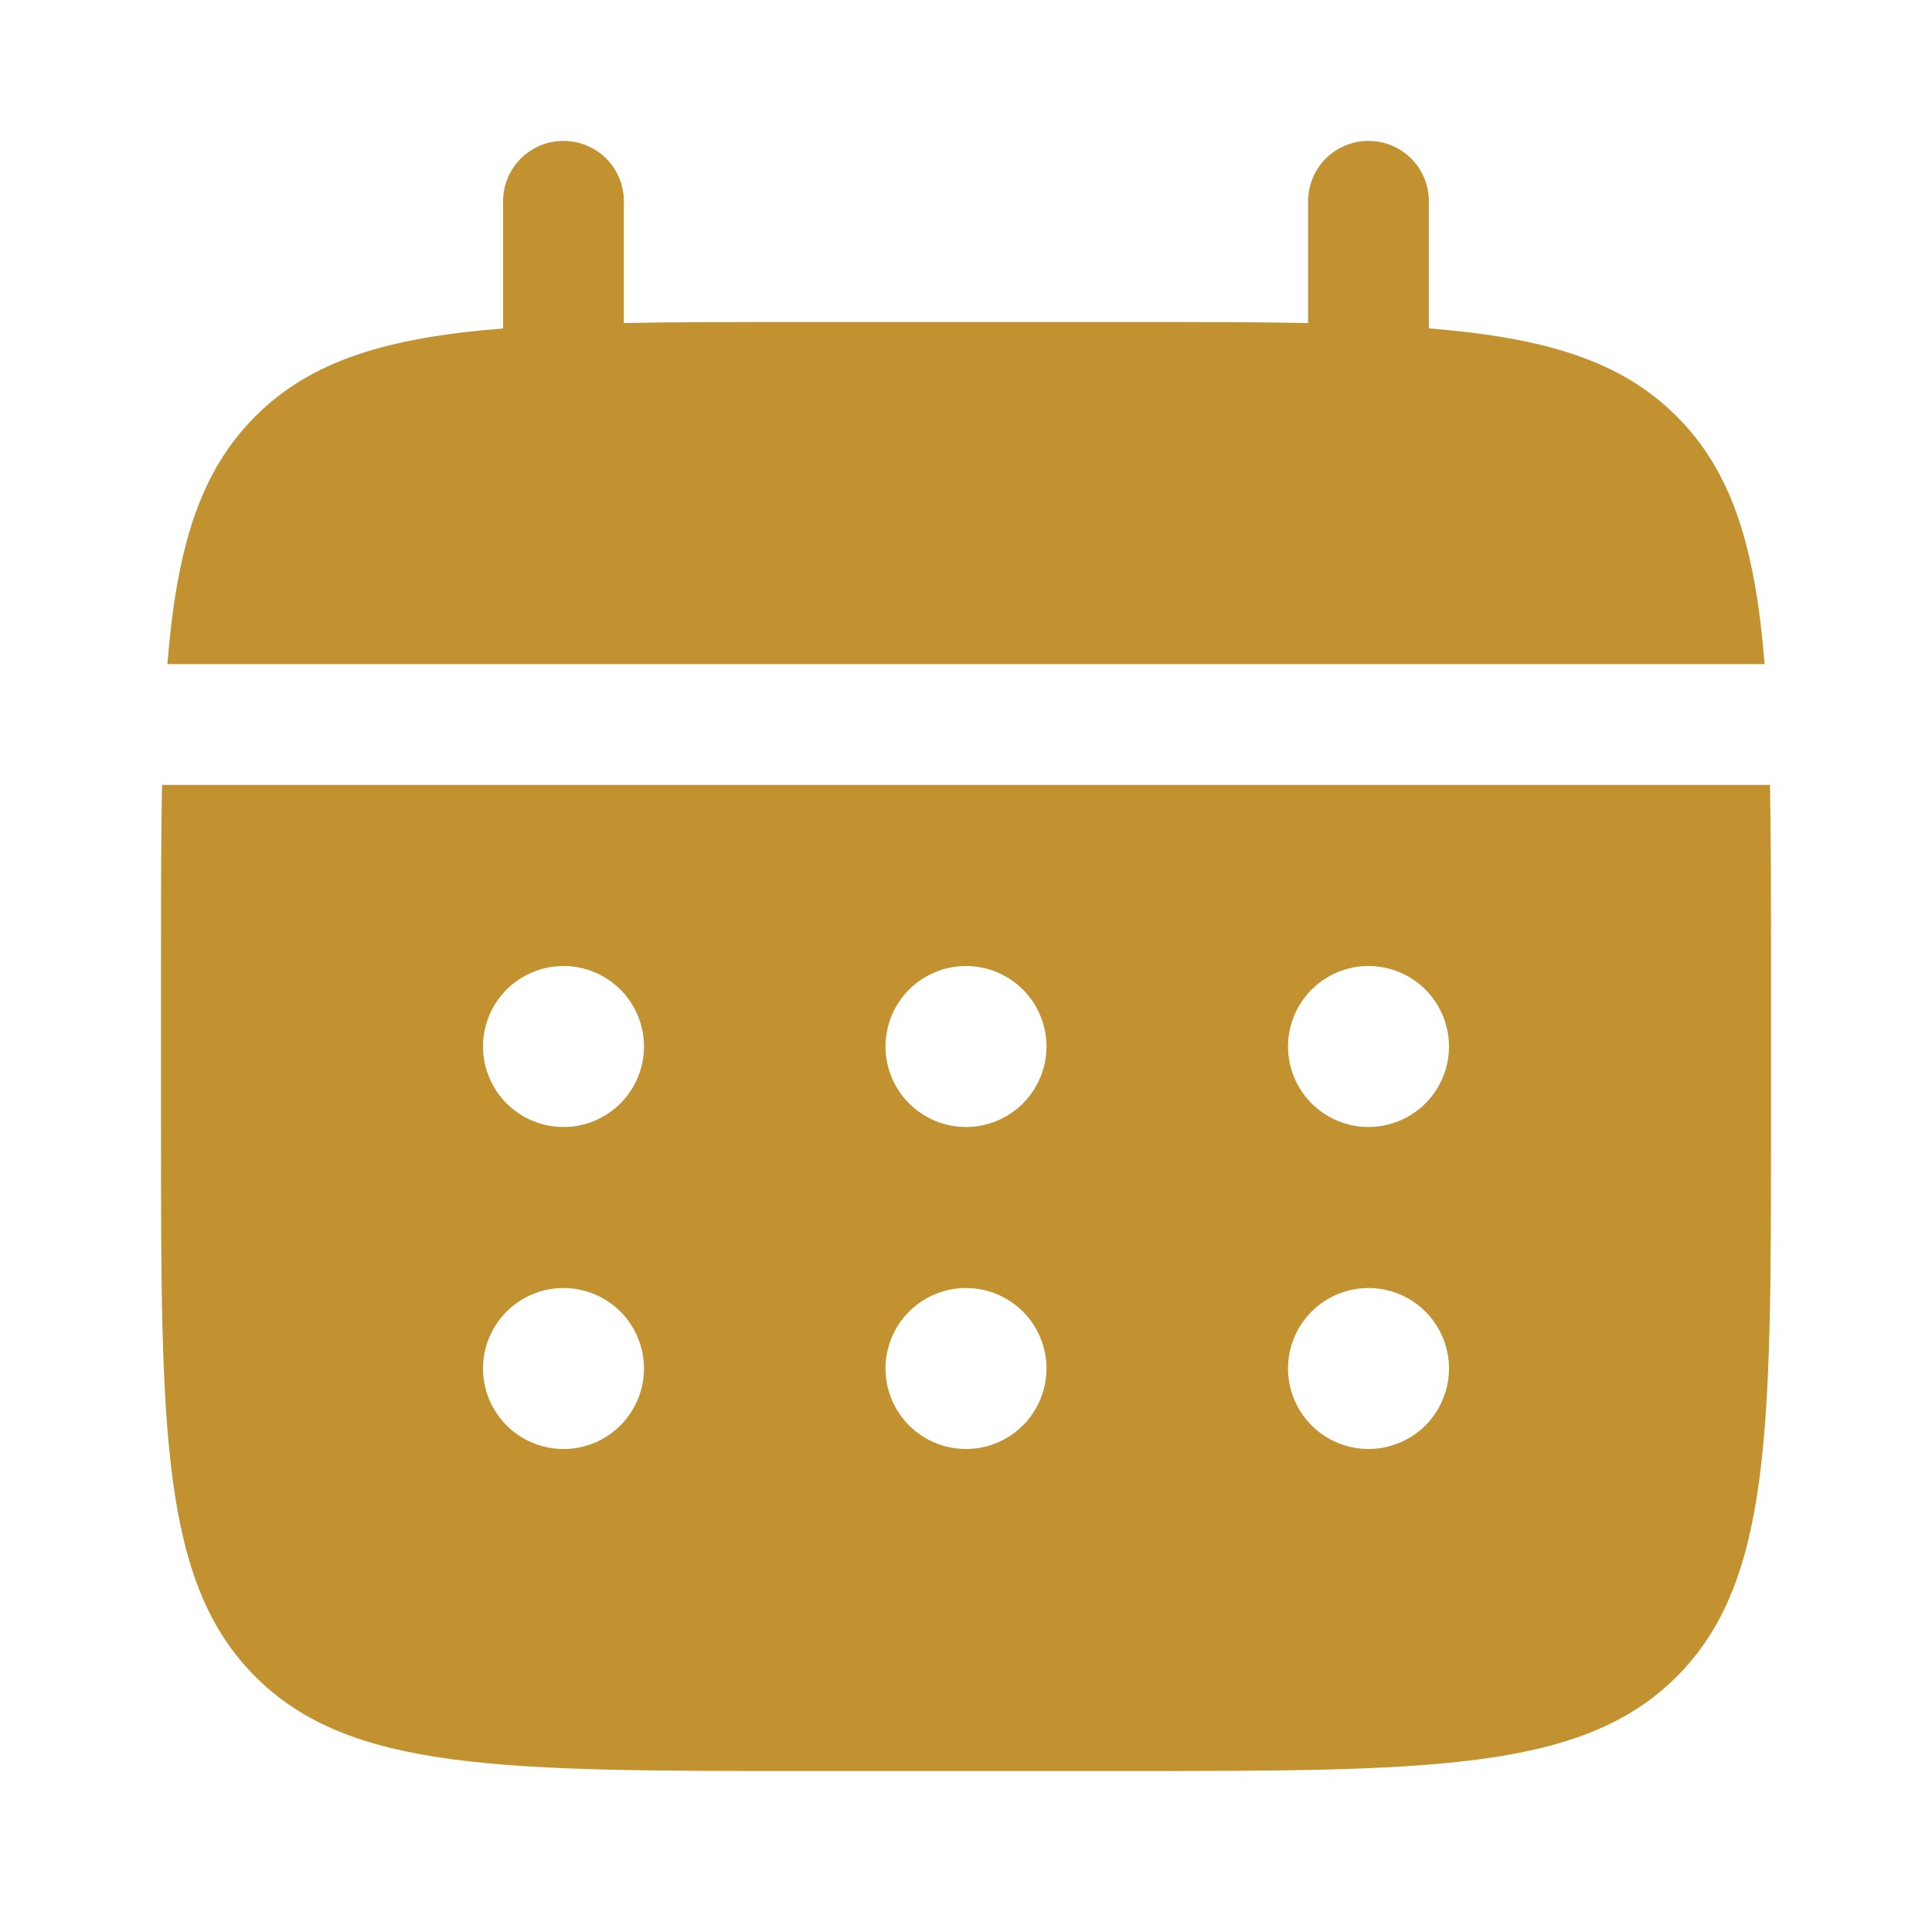
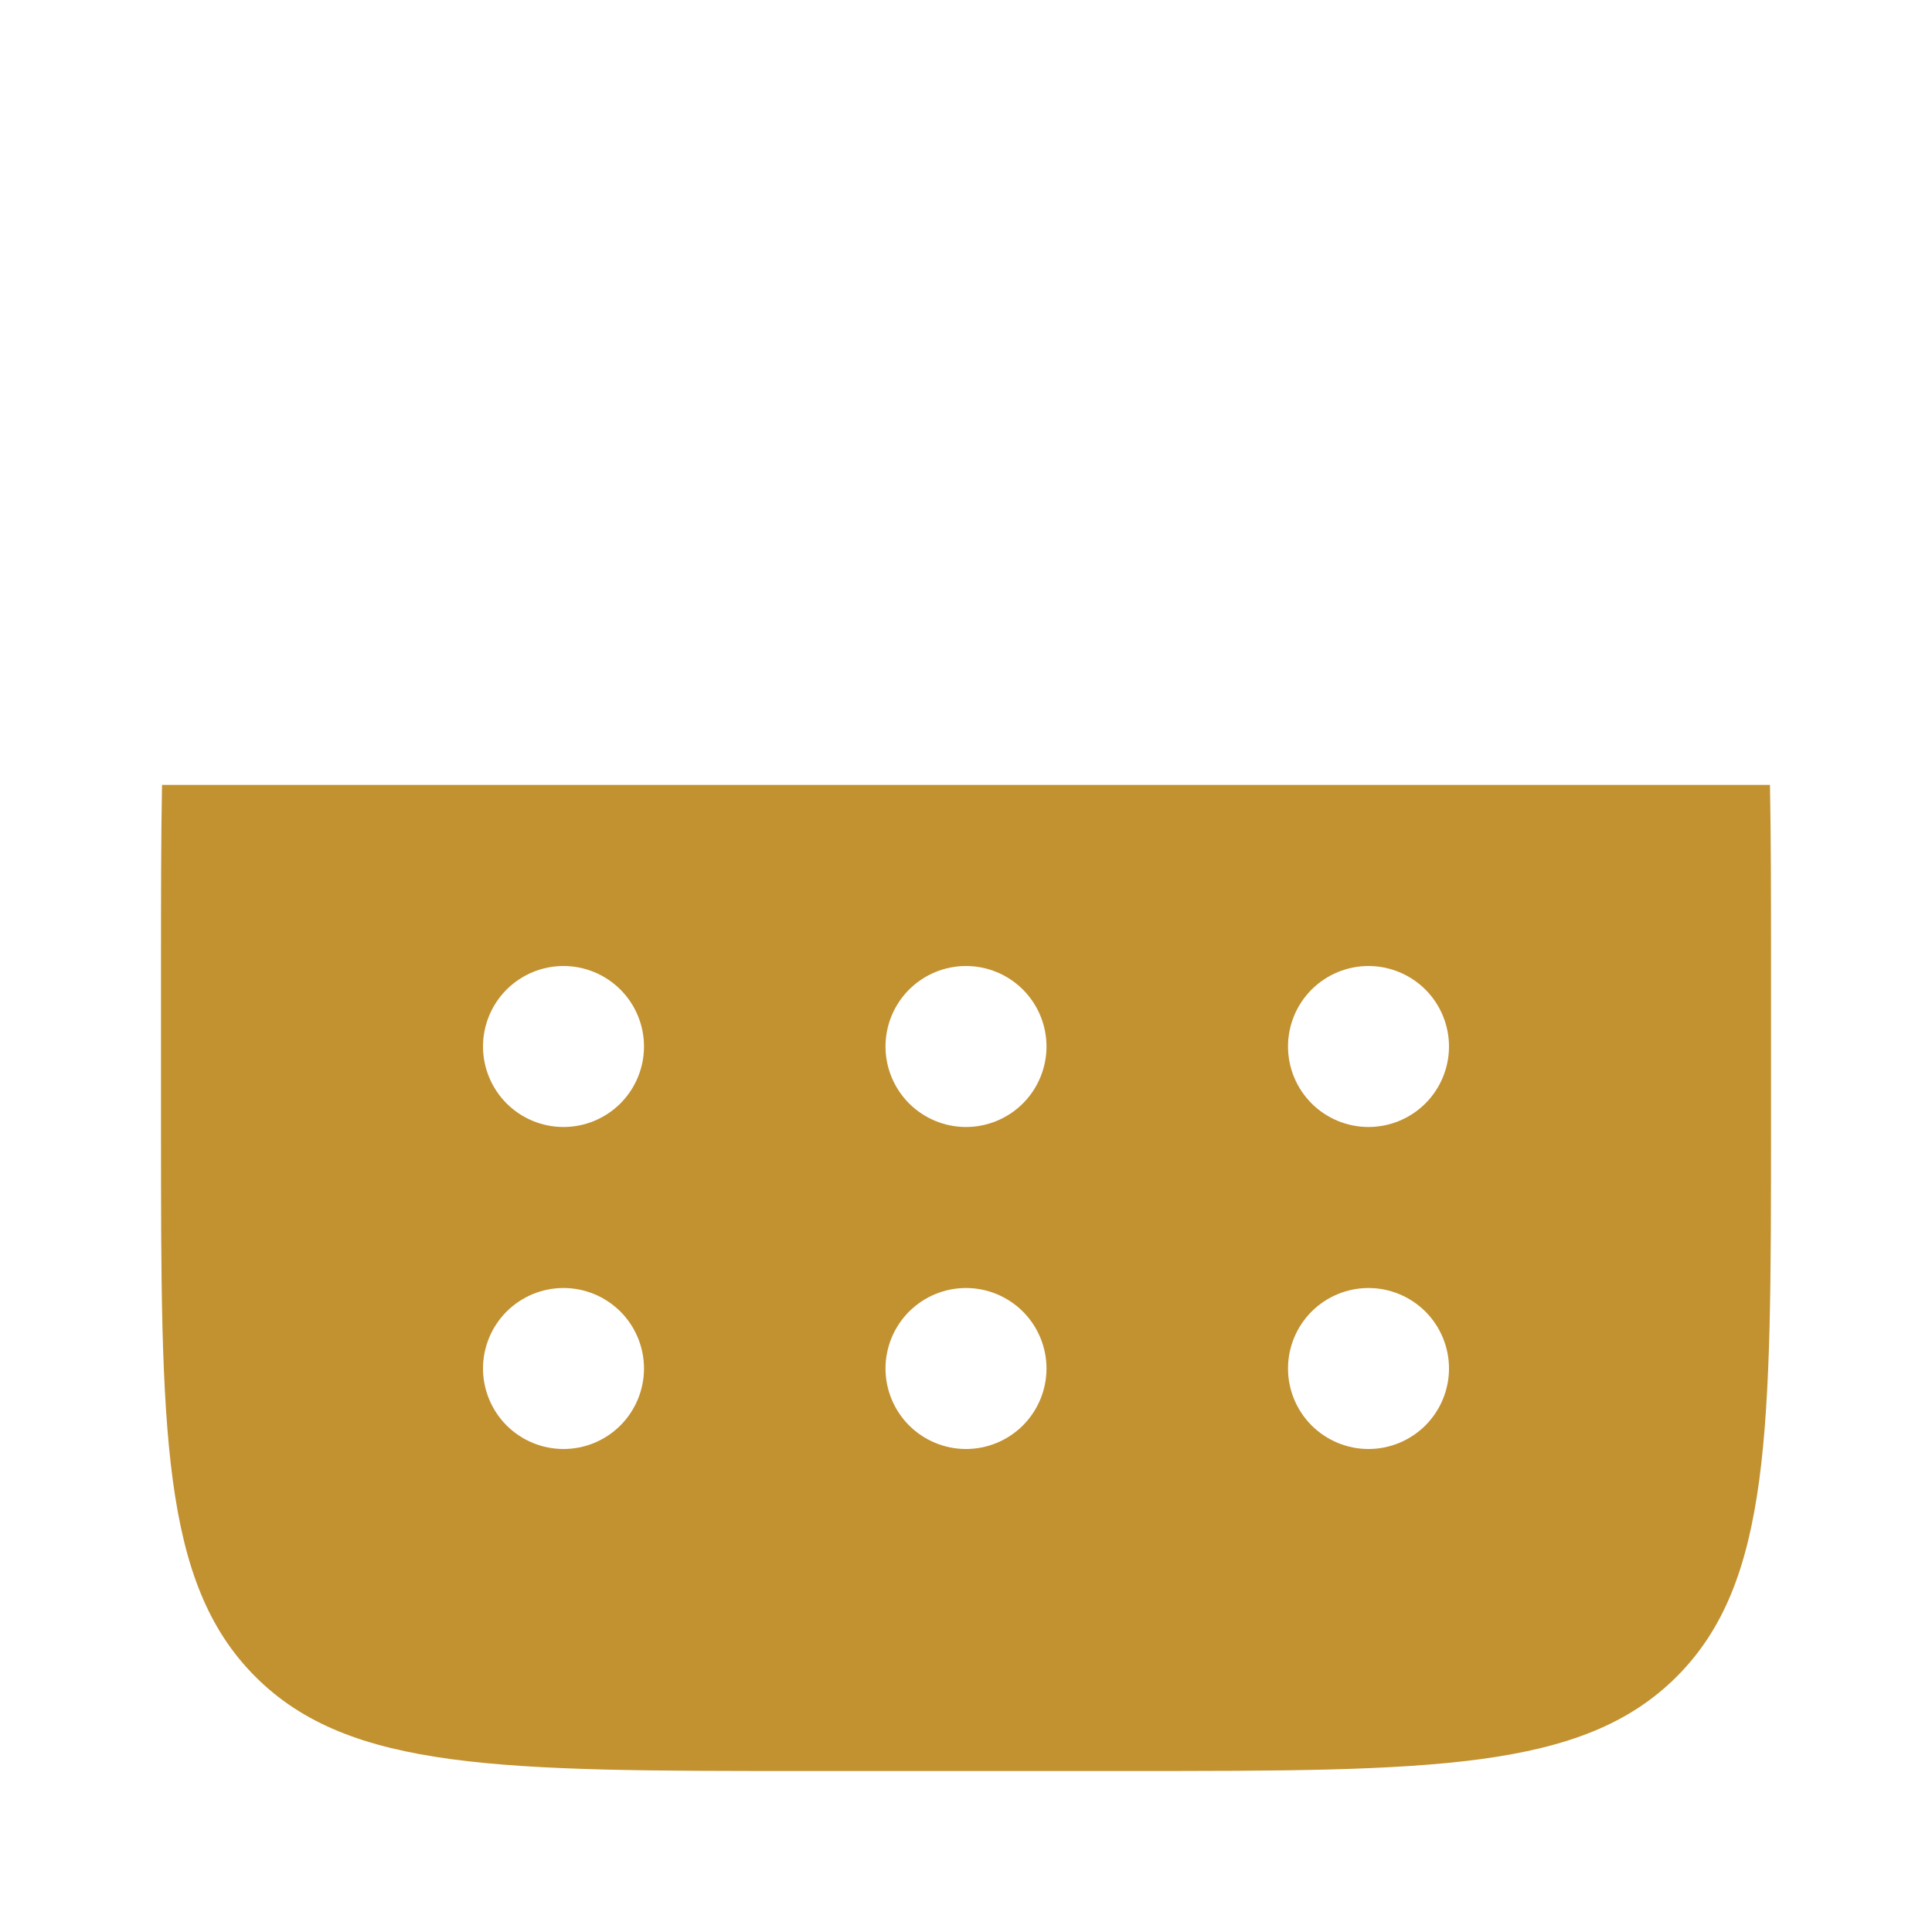
<svg xmlns="http://www.w3.org/2000/svg" width="30" height="30" viewBox="0 0 30 30" fill="none">
-   <path d="M9.687 3.125C9.687 2.876 9.589 2.638 9.413 2.462C9.237 2.286 8.999 2.188 8.75 2.188C8.501 2.188 8.263 2.286 8.087 2.462C7.911 2.638 7.812 2.876 7.812 3.125V5.1C6.012 5.244 4.832 5.596 3.965 6.465C3.096 7.332 2.744 8.514 2.599 10.312H27.401C27.256 8.512 26.904 7.332 26.035 6.465C25.167 5.596 23.986 5.244 22.187 5.099V3.125C22.187 2.876 22.089 2.638 21.913 2.462C21.737 2.286 21.498 2.188 21.25 2.188C21.001 2.188 20.763 2.286 20.587 2.462C20.411 2.638 20.312 2.876 20.312 3.125V5.016C19.481 5 18.549 5 17.5 5H12.5C11.451 5 10.519 5 9.687 5.016V3.125Z" fill="#C29130" />
  <path fill-rule="evenodd" clip-rule="evenodd" d="M2.5 15C2.5 13.951 2.5 13.019 2.516 12.188H27.484C27.5 13.019 27.5 13.951 27.5 15V17.5C27.5 22.214 27.5 24.571 26.035 26.035C24.57 27.499 22.214 27.5 17.5 27.5H12.5C7.786 27.5 5.429 27.5 3.965 26.035C2.501 24.57 2.5 22.214 2.5 17.5V15ZM21.25 17.5C21.581 17.5 21.899 17.368 22.134 17.134C22.368 16.899 22.5 16.581 22.5 16.25C22.5 15.918 22.368 15.601 22.134 15.366C21.899 15.132 21.581 15 21.25 15C20.919 15 20.601 15.132 20.366 15.366C20.132 15.601 20 15.918 20 16.25C20 16.581 20.132 16.899 20.366 17.134C20.601 17.368 20.919 17.5 21.25 17.5ZM21.25 22.5C21.581 22.5 21.899 22.368 22.134 22.134C22.368 21.899 22.5 21.581 22.5 21.25C22.5 20.919 22.368 20.601 22.134 20.366C21.899 20.132 21.581 20 21.25 20C20.919 20 20.601 20.132 20.366 20.366C20.132 20.601 20 20.919 20 21.25C20 21.581 20.132 21.899 20.366 22.134C20.601 22.368 20.919 22.5 21.25 22.5ZM16.25 16.25C16.25 16.581 16.118 16.899 15.884 17.134C15.649 17.368 15.332 17.5 15 17.5C14.668 17.5 14.351 17.368 14.116 17.134C13.882 16.899 13.75 16.581 13.75 16.25C13.75 15.918 13.882 15.601 14.116 15.366C14.351 15.132 14.668 15 15 15C15.332 15 15.649 15.132 15.884 15.366C16.118 15.601 16.25 15.918 16.25 16.25ZM16.25 21.25C16.25 21.581 16.118 21.899 15.884 22.134C15.649 22.368 15.332 22.5 15 22.5C14.668 22.5 14.351 22.368 14.116 22.134C13.882 21.899 13.75 21.581 13.75 21.25C13.75 20.919 13.882 20.601 14.116 20.366C14.351 20.132 14.668 20 15 20C15.332 20 15.649 20.132 15.884 20.366C16.118 20.601 16.25 20.919 16.25 21.25ZM8.75 17.5C9.082 17.5 9.399 17.368 9.634 17.134C9.868 16.899 10 16.581 10 16.25C10 15.918 9.868 15.601 9.634 15.366C9.399 15.132 9.082 15 8.75 15C8.418 15 8.101 15.132 7.866 15.366C7.632 15.601 7.5 15.918 7.5 16.25C7.5 16.581 7.632 16.899 7.866 17.134C8.101 17.368 8.418 17.5 8.75 17.5ZM8.75 22.5C9.082 22.5 9.399 22.368 9.634 22.134C9.868 21.899 10 21.581 10 21.25C10 20.919 9.868 20.601 9.634 20.366C9.399 20.132 9.082 20 8.75 20C8.418 20 8.101 20.132 7.866 20.366C7.632 20.601 7.5 20.919 7.5 21.25C7.5 21.581 7.632 21.899 7.866 22.134C8.101 22.368 8.418 22.5 8.75 22.5Z" fill="#C29130" />
</svg>